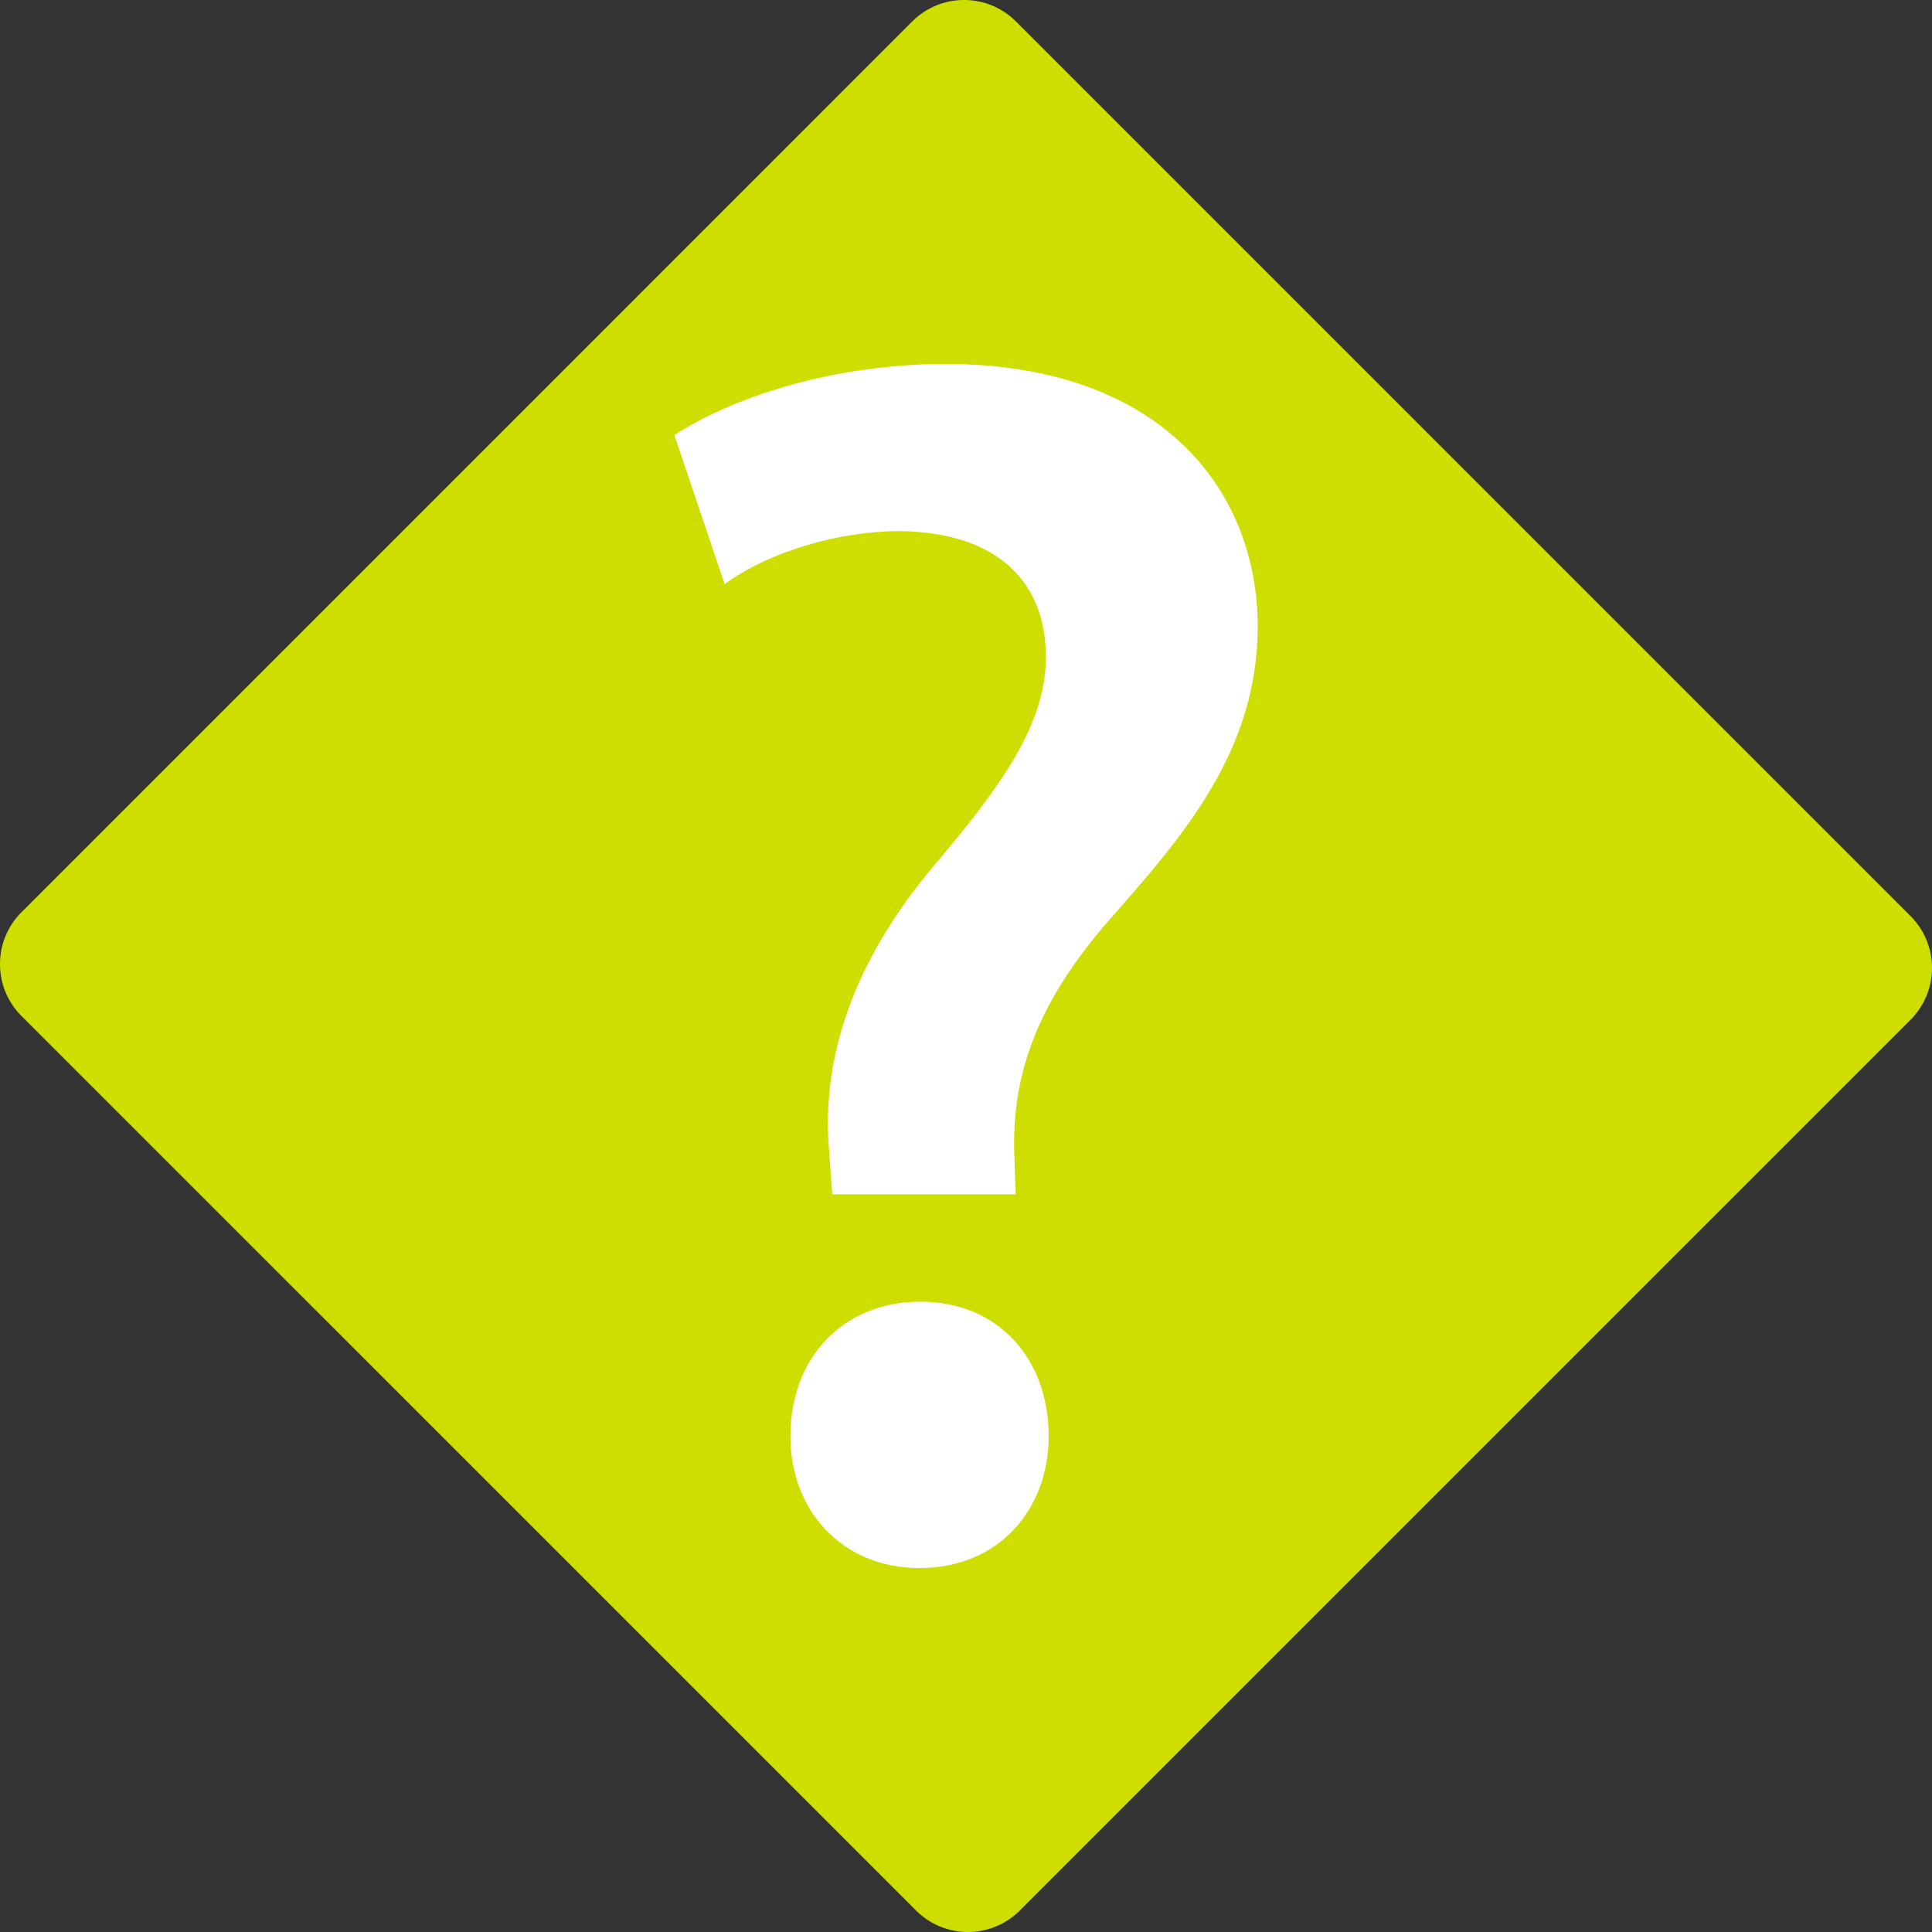
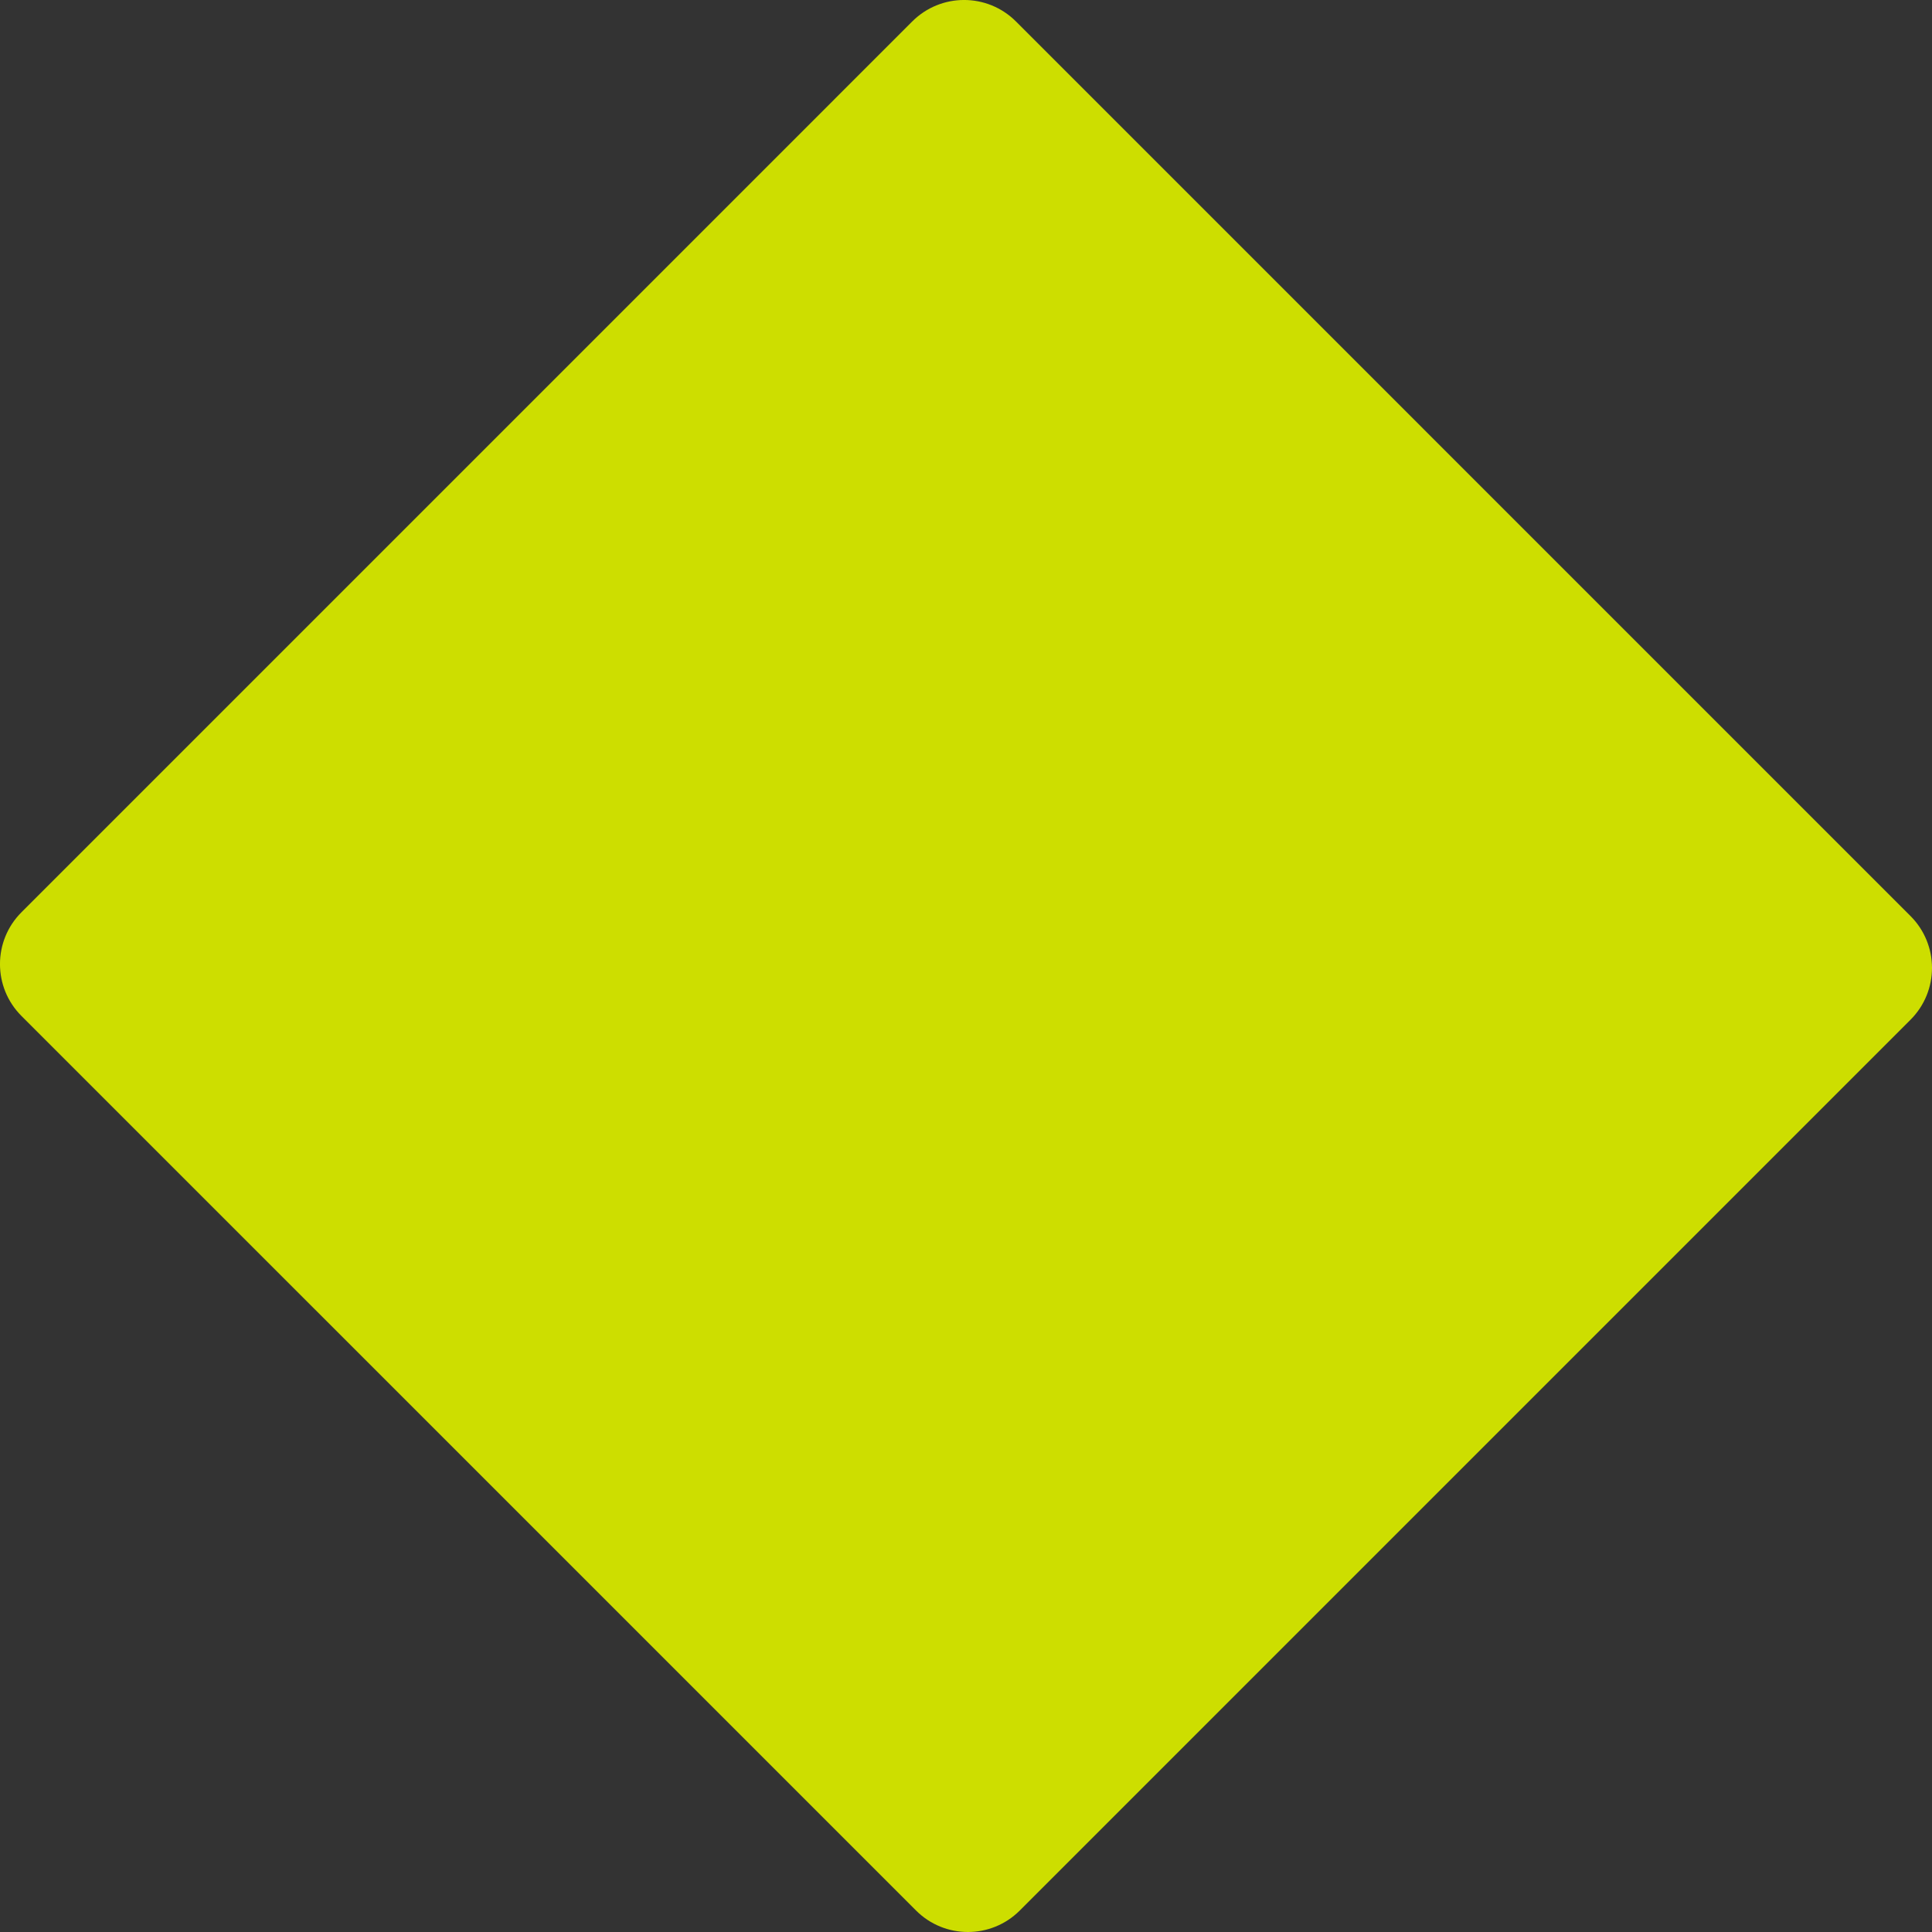
<svg xmlns="http://www.w3.org/2000/svg" version="1.1" x="0px" y="0px" width="81.787px" height="81.787px" viewBox="0 0 81.787 81.787" style="enable-background:new 0 0 81.787 81.787;" xml:space="preserve">
  <rect x="0" y="0" width="81.787" height="81.787" fill="#333333" stroke="none" />
  <style type="text/css">
	.st0{fill:#CDDE00;}
	.st1{fill:#FFFFFF;}
</style>
  <defs>
</defs>
  <path class="st0" d="M38.779,80.878L0.909,43.009c-1.213-1.213-1.213-3.178,0-4.391L38.617,0.909c1.213-1.213,3.178-1.213,4.392,0  l37.868,37.869c1.213,1.213,1.213,3.178,0,4.391L43.17,80.878C41.957,82.09,39.991,82.09,38.779,80.878" />
  <g>
-     <path class="st1" d="M35.23,50.559l-0.136-1.905c-0.317-3.827,0.981-7.904,4.456-12.026c2.843-3.357,4.724-5.967,4.724-8.812   c0-3.136-1.985-5.272-6.174-5.334c-2.559,0-5.514,0.855-7.425,2.245l-2.128-6.309c2.61-1.69,6.883-3.011,11.477-3.011   c9.038,0,13.217,5.273,13.217,11.117c0,5.271-3.155,8.88-6.332,12.474c-2.957,3.412-4.11,6.459-3.968,9.97l0.057,1.59H35.23z    M33.463,60.767c0-3.327,2.267-5.655,5.475-5.665c3.268,0,5.428,2.337,5.458,5.665c0,3.184-2.155,5.613-5.475,5.613   C35.668,66.38,33.436,63.95,33.463,60.767z" />
-   </g>
+     </g>
</svg>